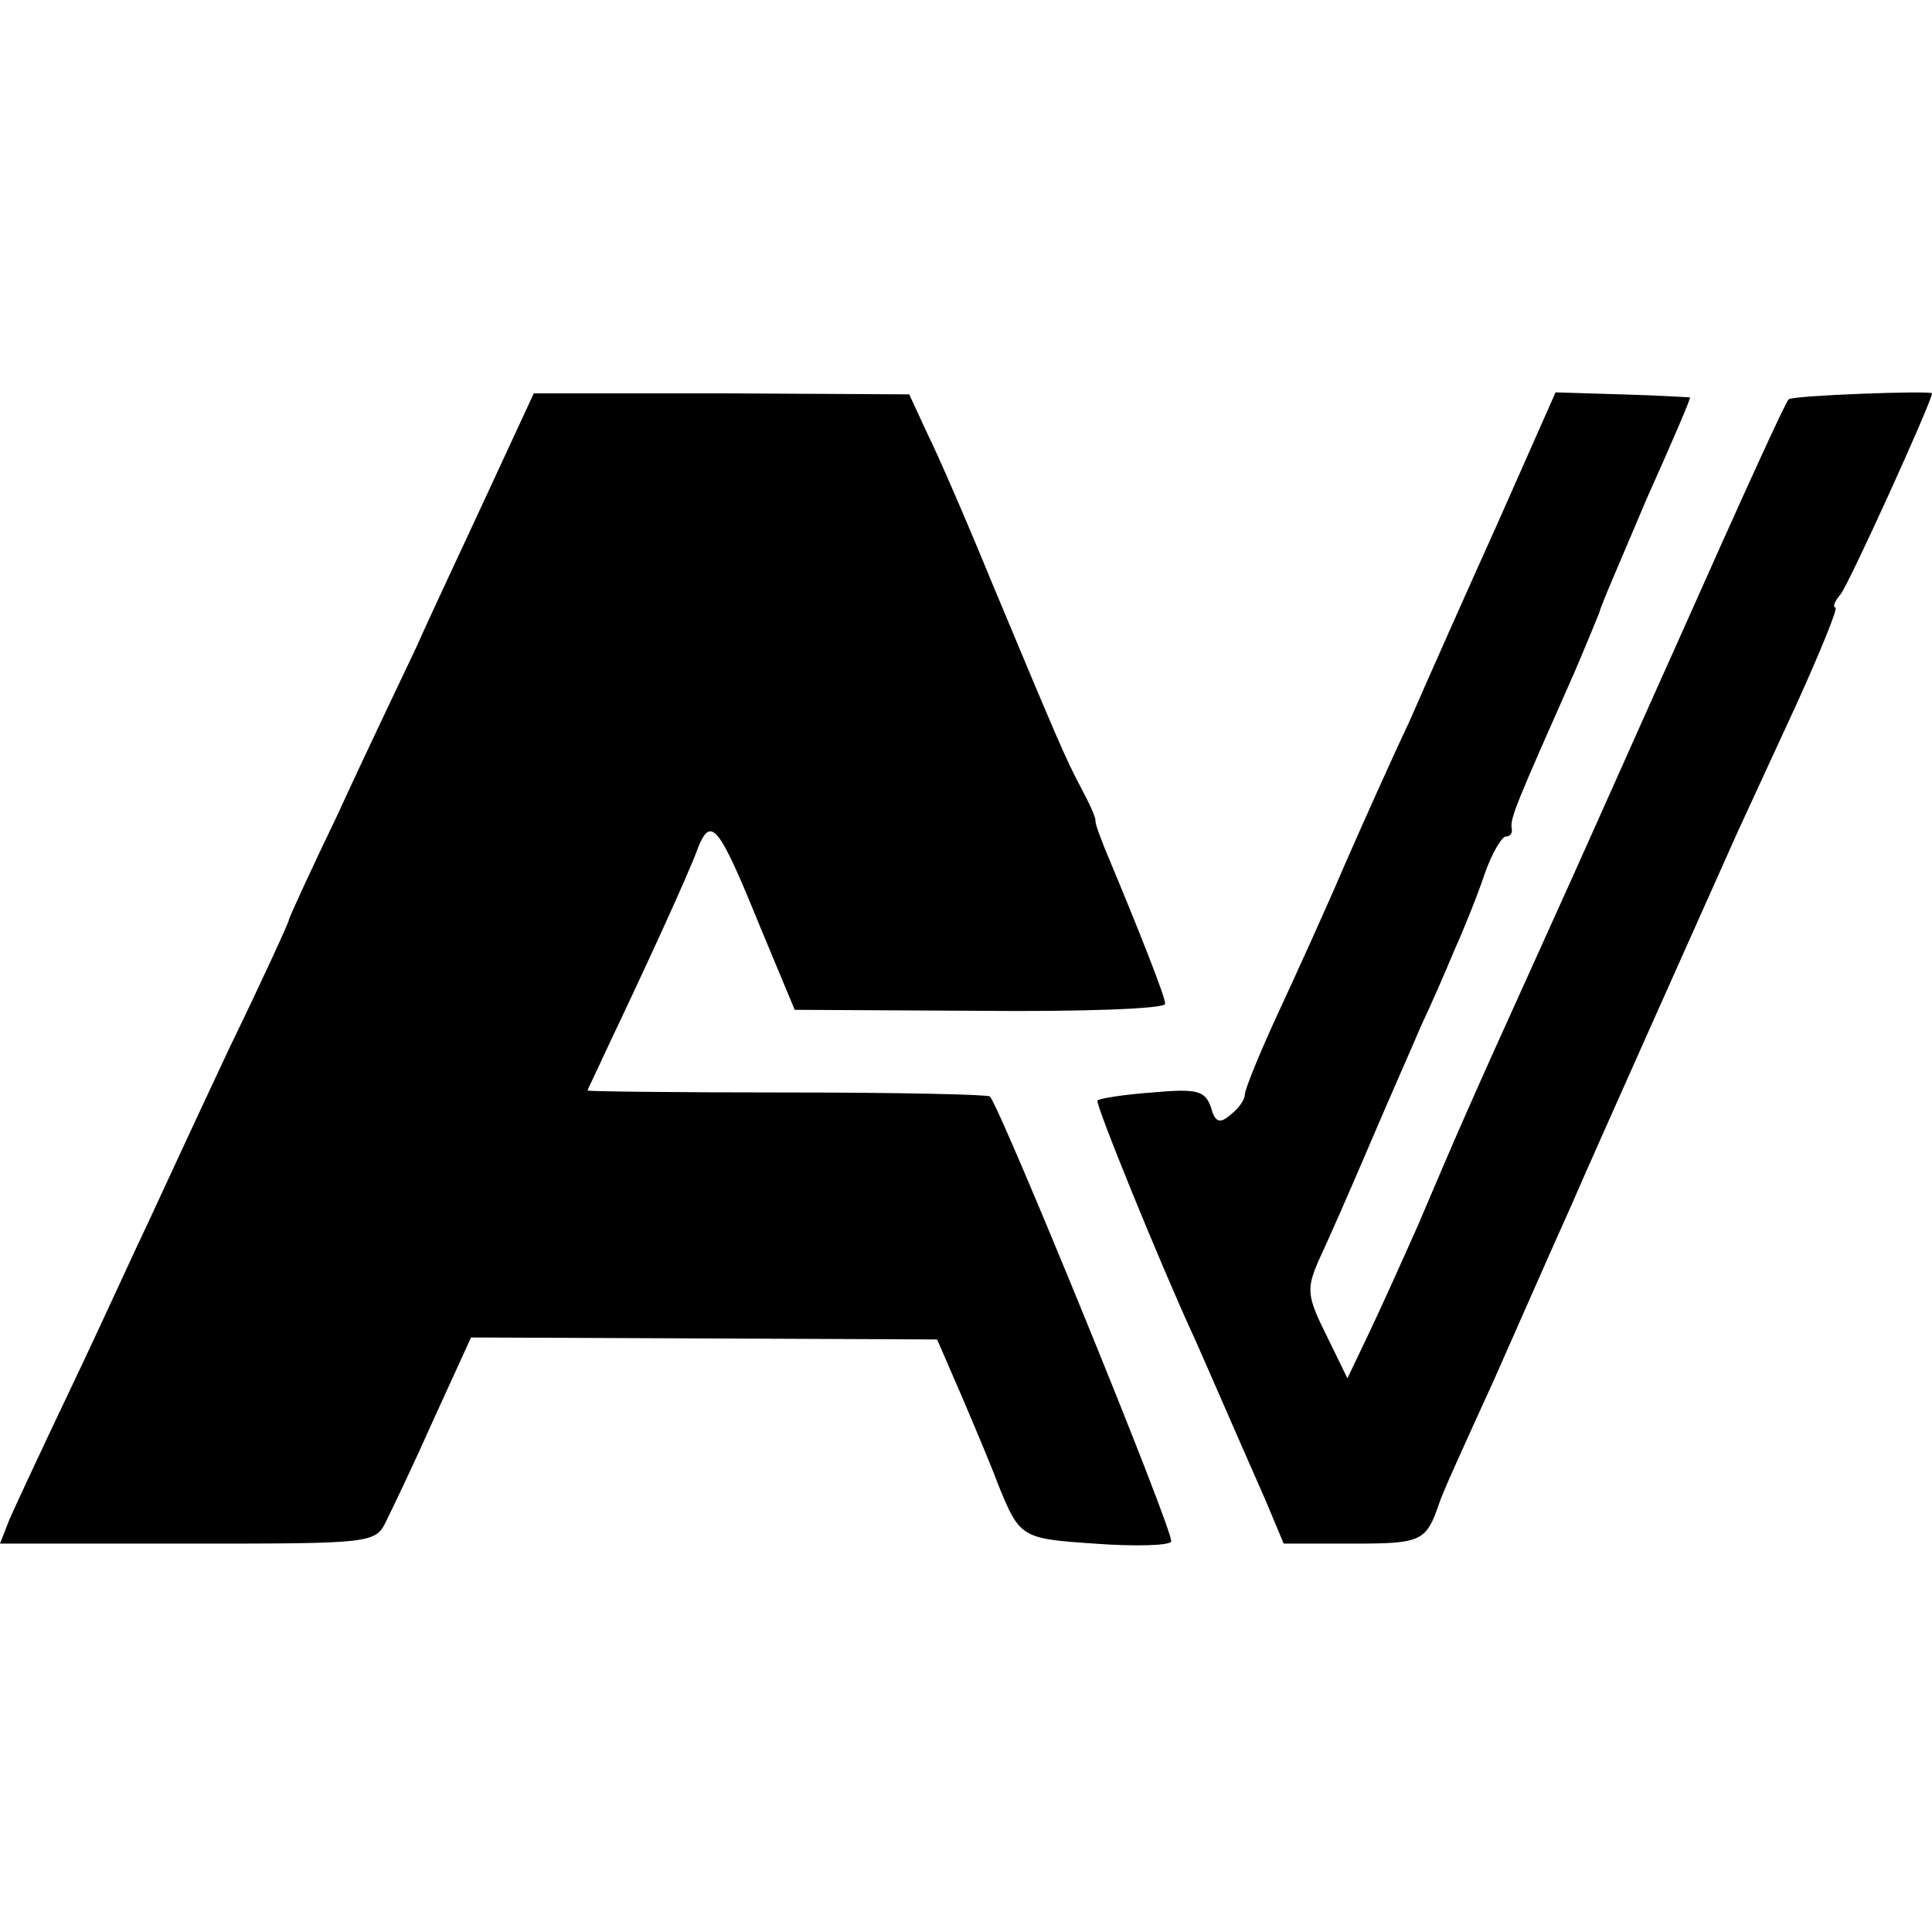
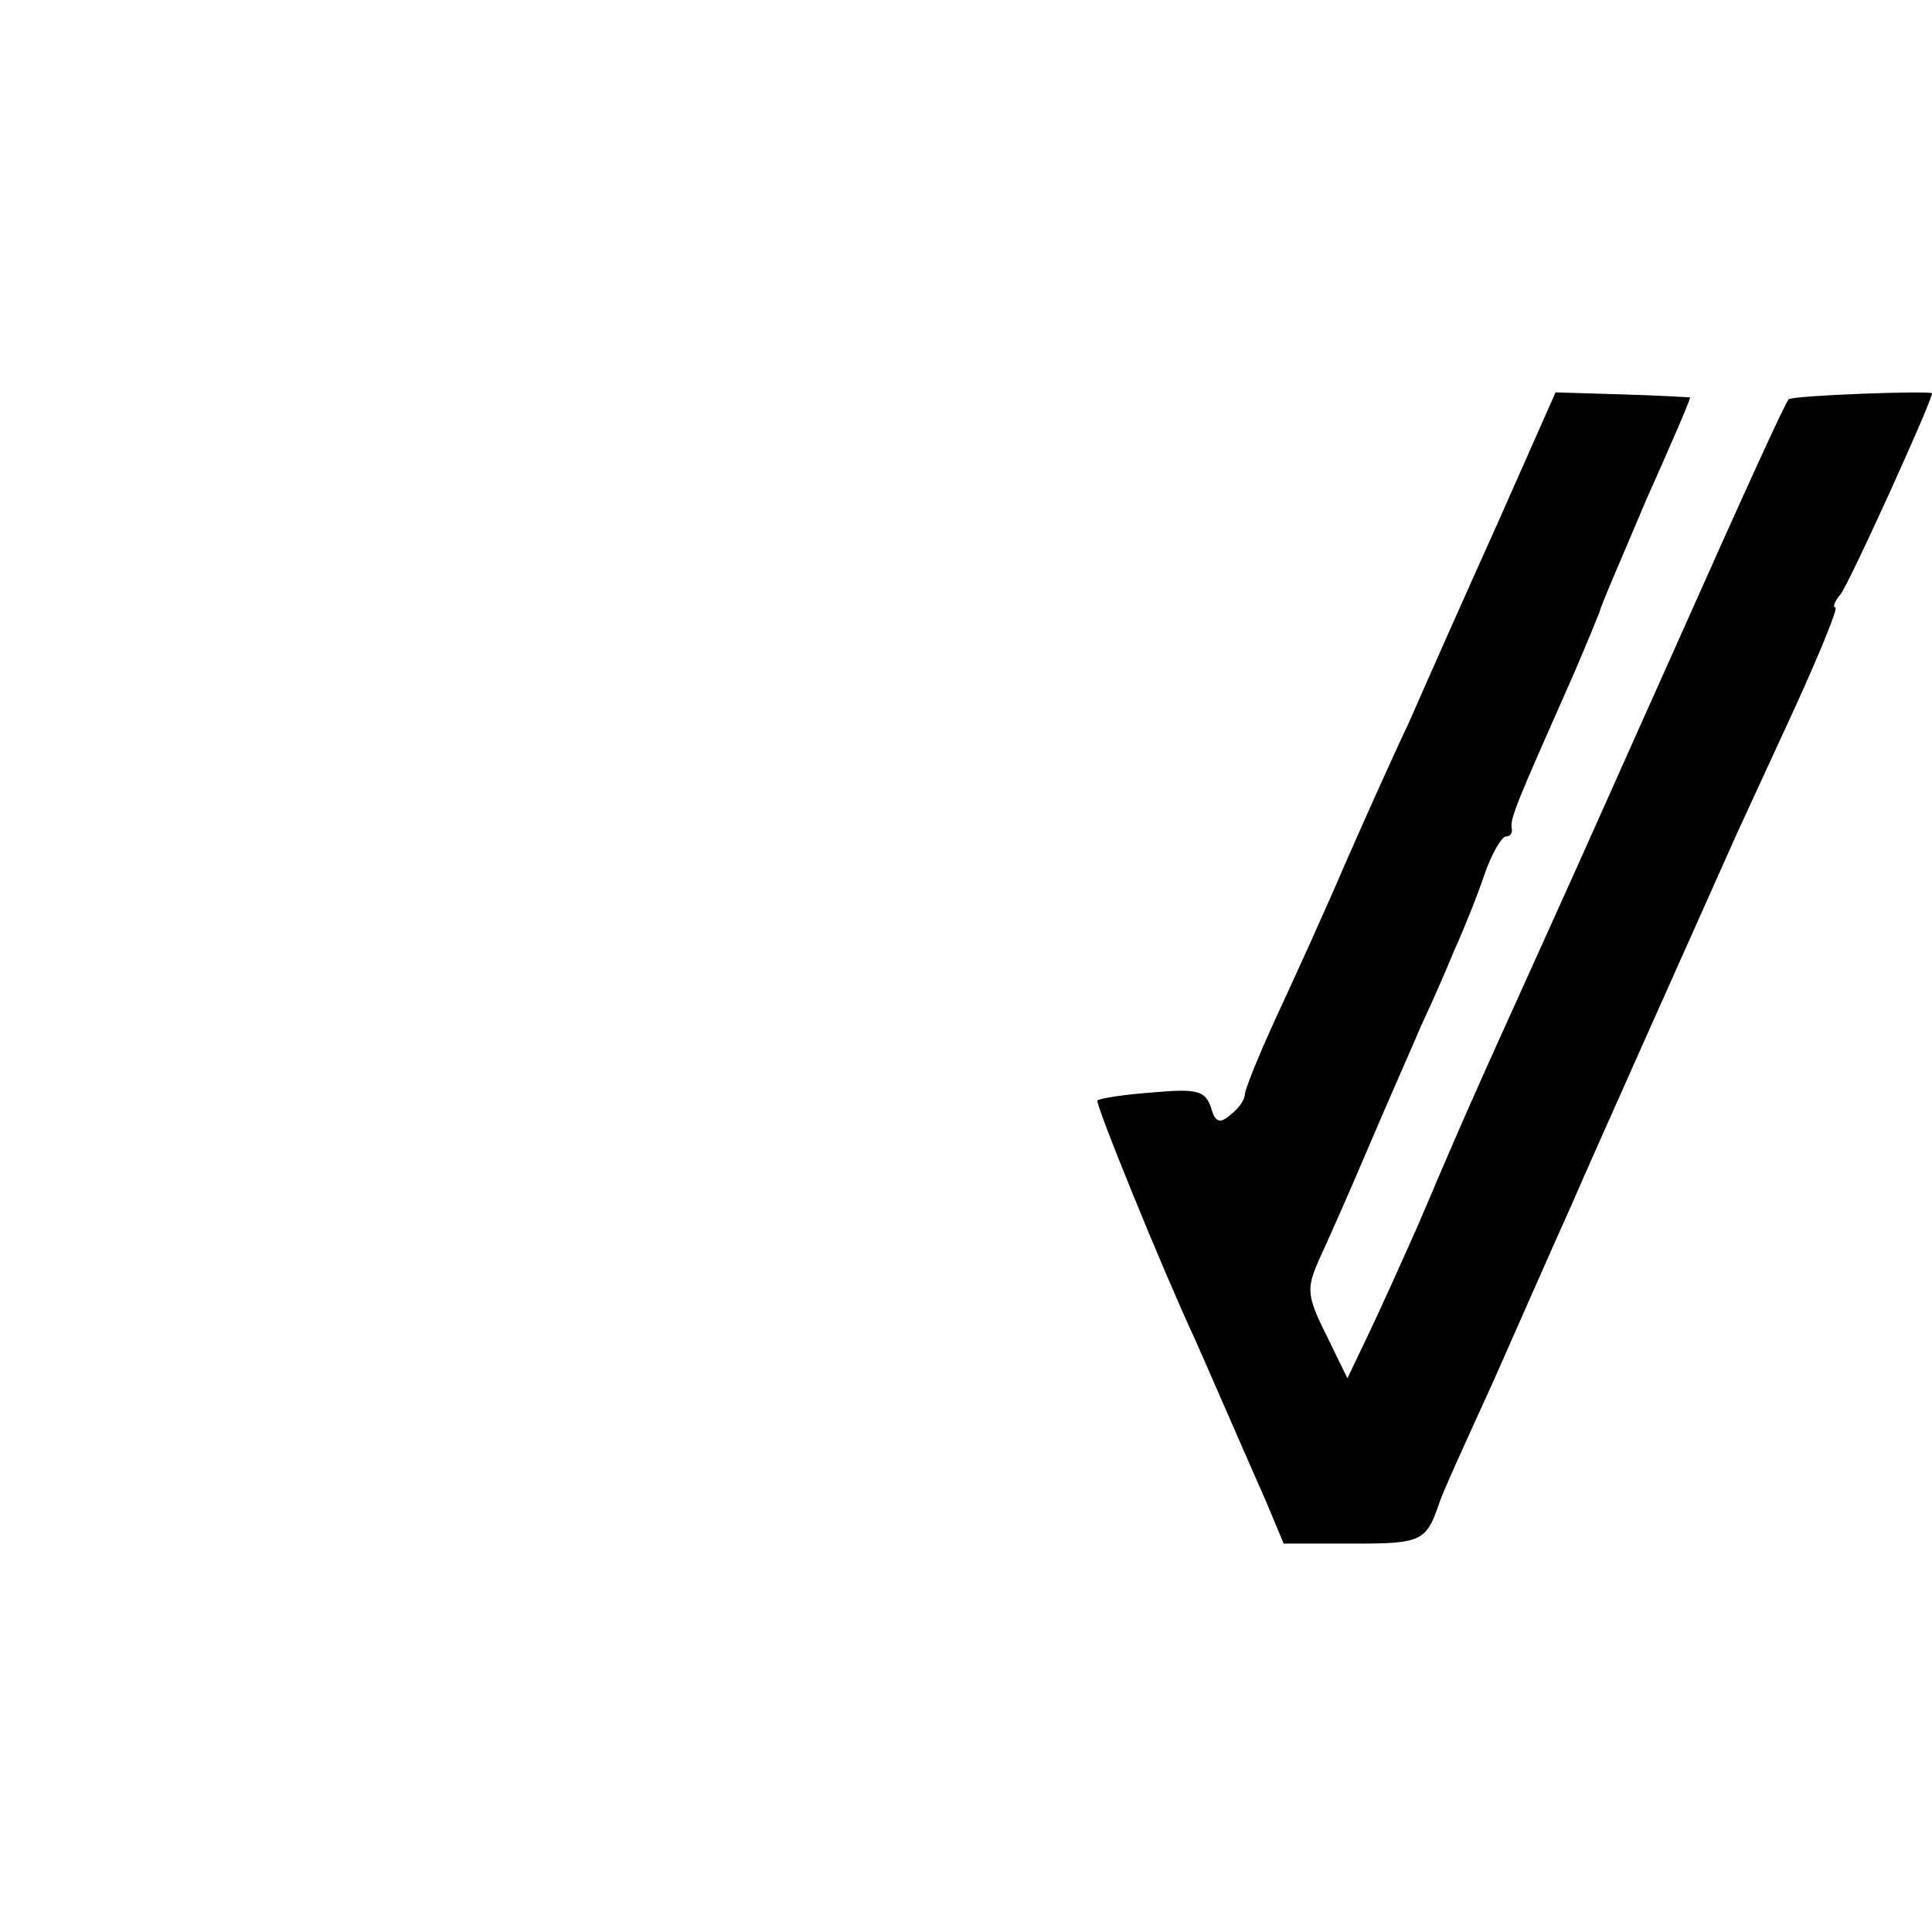
<svg xmlns="http://www.w3.org/2000/svg" version="1.0" width="194pt" height="194pt" viewBox="0 0 194 194" preserveAspectRatio="xMidYMid meet">
  <g transform="translate(0,194) scale(0.1,-0.1)" fill="#000000" stroke="none">
-     <path d="M492 1450 c-24 -52 -58 -124 -74 -160 -17 -36 -53 -111 -79 -168 -27 -56 -49 -104 -49 -106 0 -2 -26 -59 -59 -127 -32 -68 -68 -146 -81 -174 -13 -27 -47 -102 -77 -165 -30 -63 -59 -125 -64 -137 l-9 -23 189 0 c185 0 188 0 199 23 6 12 28 58 48 103 l37 81 234 -1 234 -1 26 -60 c14 -33 30 -71 35 -85 22 -54 23 -55 97 -60 40 -3 75 -2 77 2 4 7 -171 435 -182 447 -2 2 -93 4 -204 4 -110 0 -200 1 -200 2 0 1 9 19 19 41 31 65 83 177 92 203 13 32 21 22 62 -79 l35 -84 186 -1 c102 -1 186 2 186 7 0 7 -24 68 -54 140 -9 21 -16 40 -16 43 1 3 -6 18 -14 33 -16 30 -24 49 -90 207 -25 61 -54 128 -65 150 l-18 39 -188 1 -189 0 -44 -95z" />
    <path d="M1504 1415 c-32 -71 -72 -161 -89 -200 -18 -38 -47 -103 -65 -144 -17 -40 -47 -106 -66 -147 -19 -41 -34 -78 -34 -83 0 -5 -6 -14 -14 -20 -11 -10 -16 -8 -20 7 -6 17 -14 19 -59 15 -28 -2 -53 -6 -55 -8 -3 -2 65 -169 98 -240 12 -27 48 -110 71 -162 l18 -43 70 0 c68 0 73 2 86 40 3 10 24 56 55 124 46 104 56 127 78 176 18 42 138 310 167 375 8 17 34 74 59 128 24 53 42 97 39 97 -3 0 -1 6 5 13 8 9 92 194 92 202 0 3 -140 -2 -144 -6 -4 -5 -39 -81 -116 -254 -32 -71 -90 -202 -130 -290 -77 -170 -83 -184 -126 -285 -16 -36 -38 -85 -50 -110 l-21 -44 -21 43 c-20 40 -20 47 -8 75 8 17 31 69 51 116 20 47 44 101 52 120 9 19 24 53 33 75 10 22 24 57 31 78 7 20 17 37 21 37 4 0 7 3 6 8 -2 10 5 26 63 157 12 28 23 55 25 60 1 6 23 56 47 113 25 56 45 102 44 103 -1 0 -32 2 -69 3 l-66 2 -58 -131z" />
  </g>
</svg>